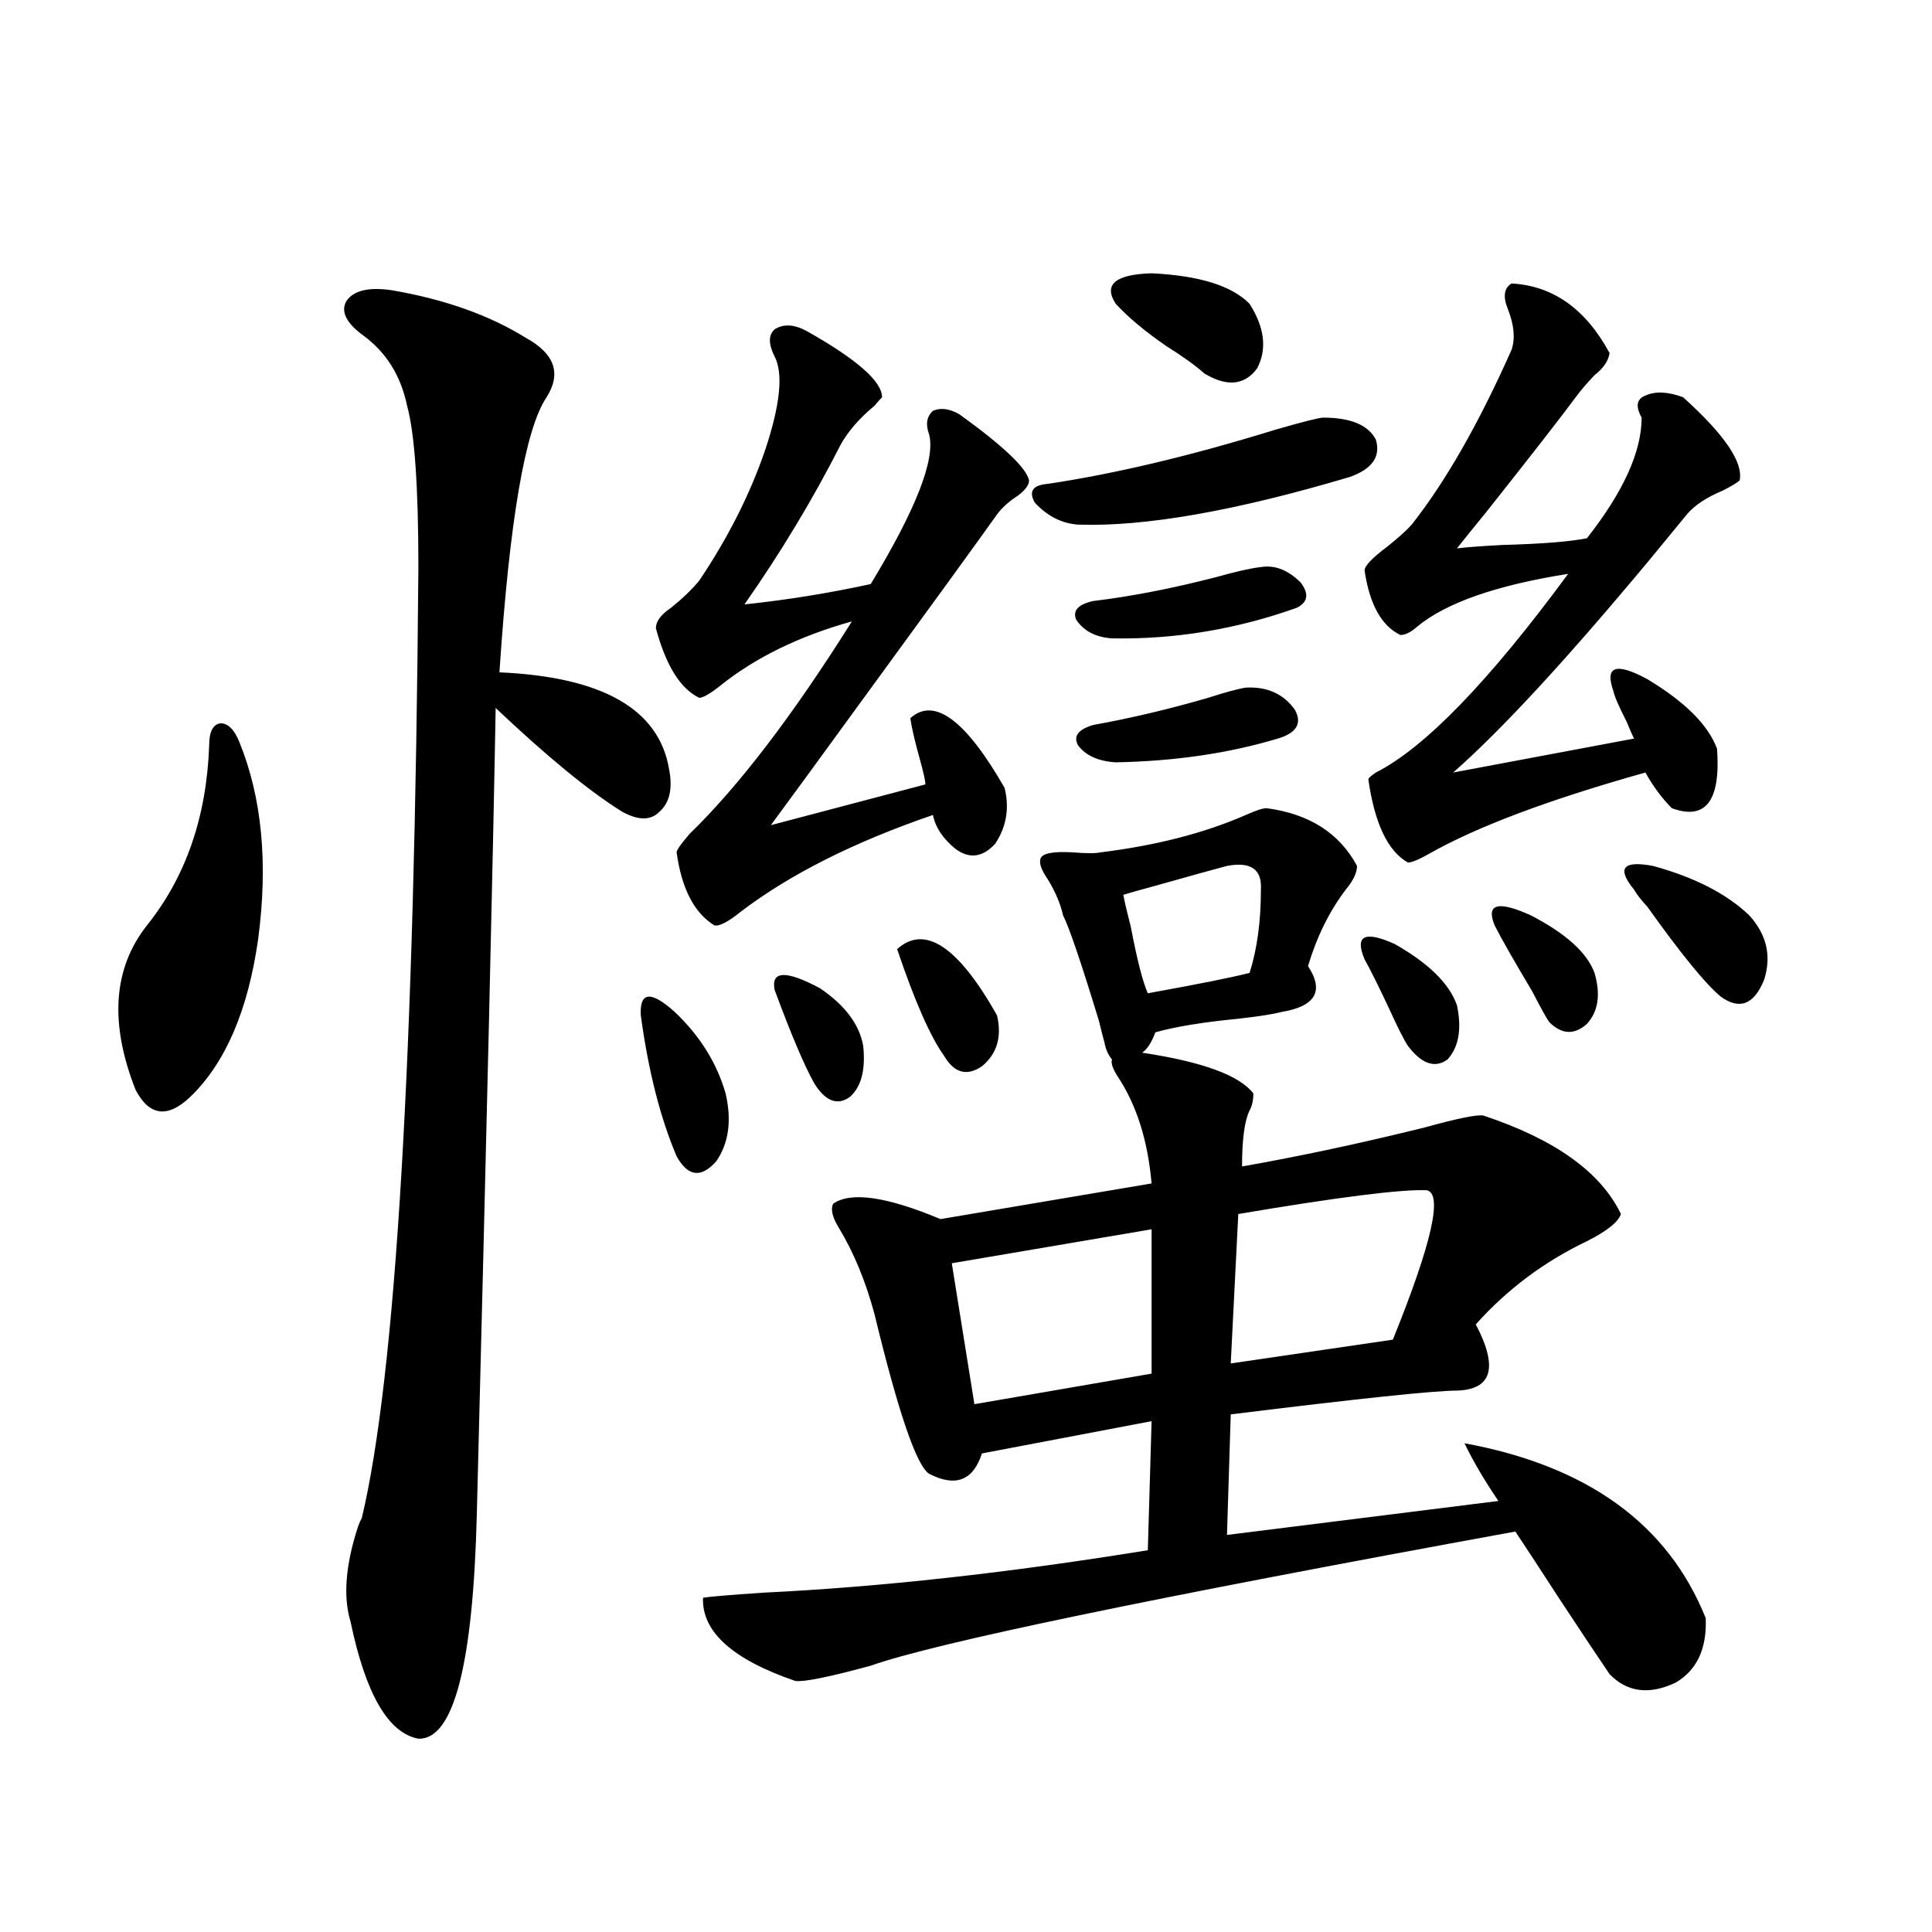
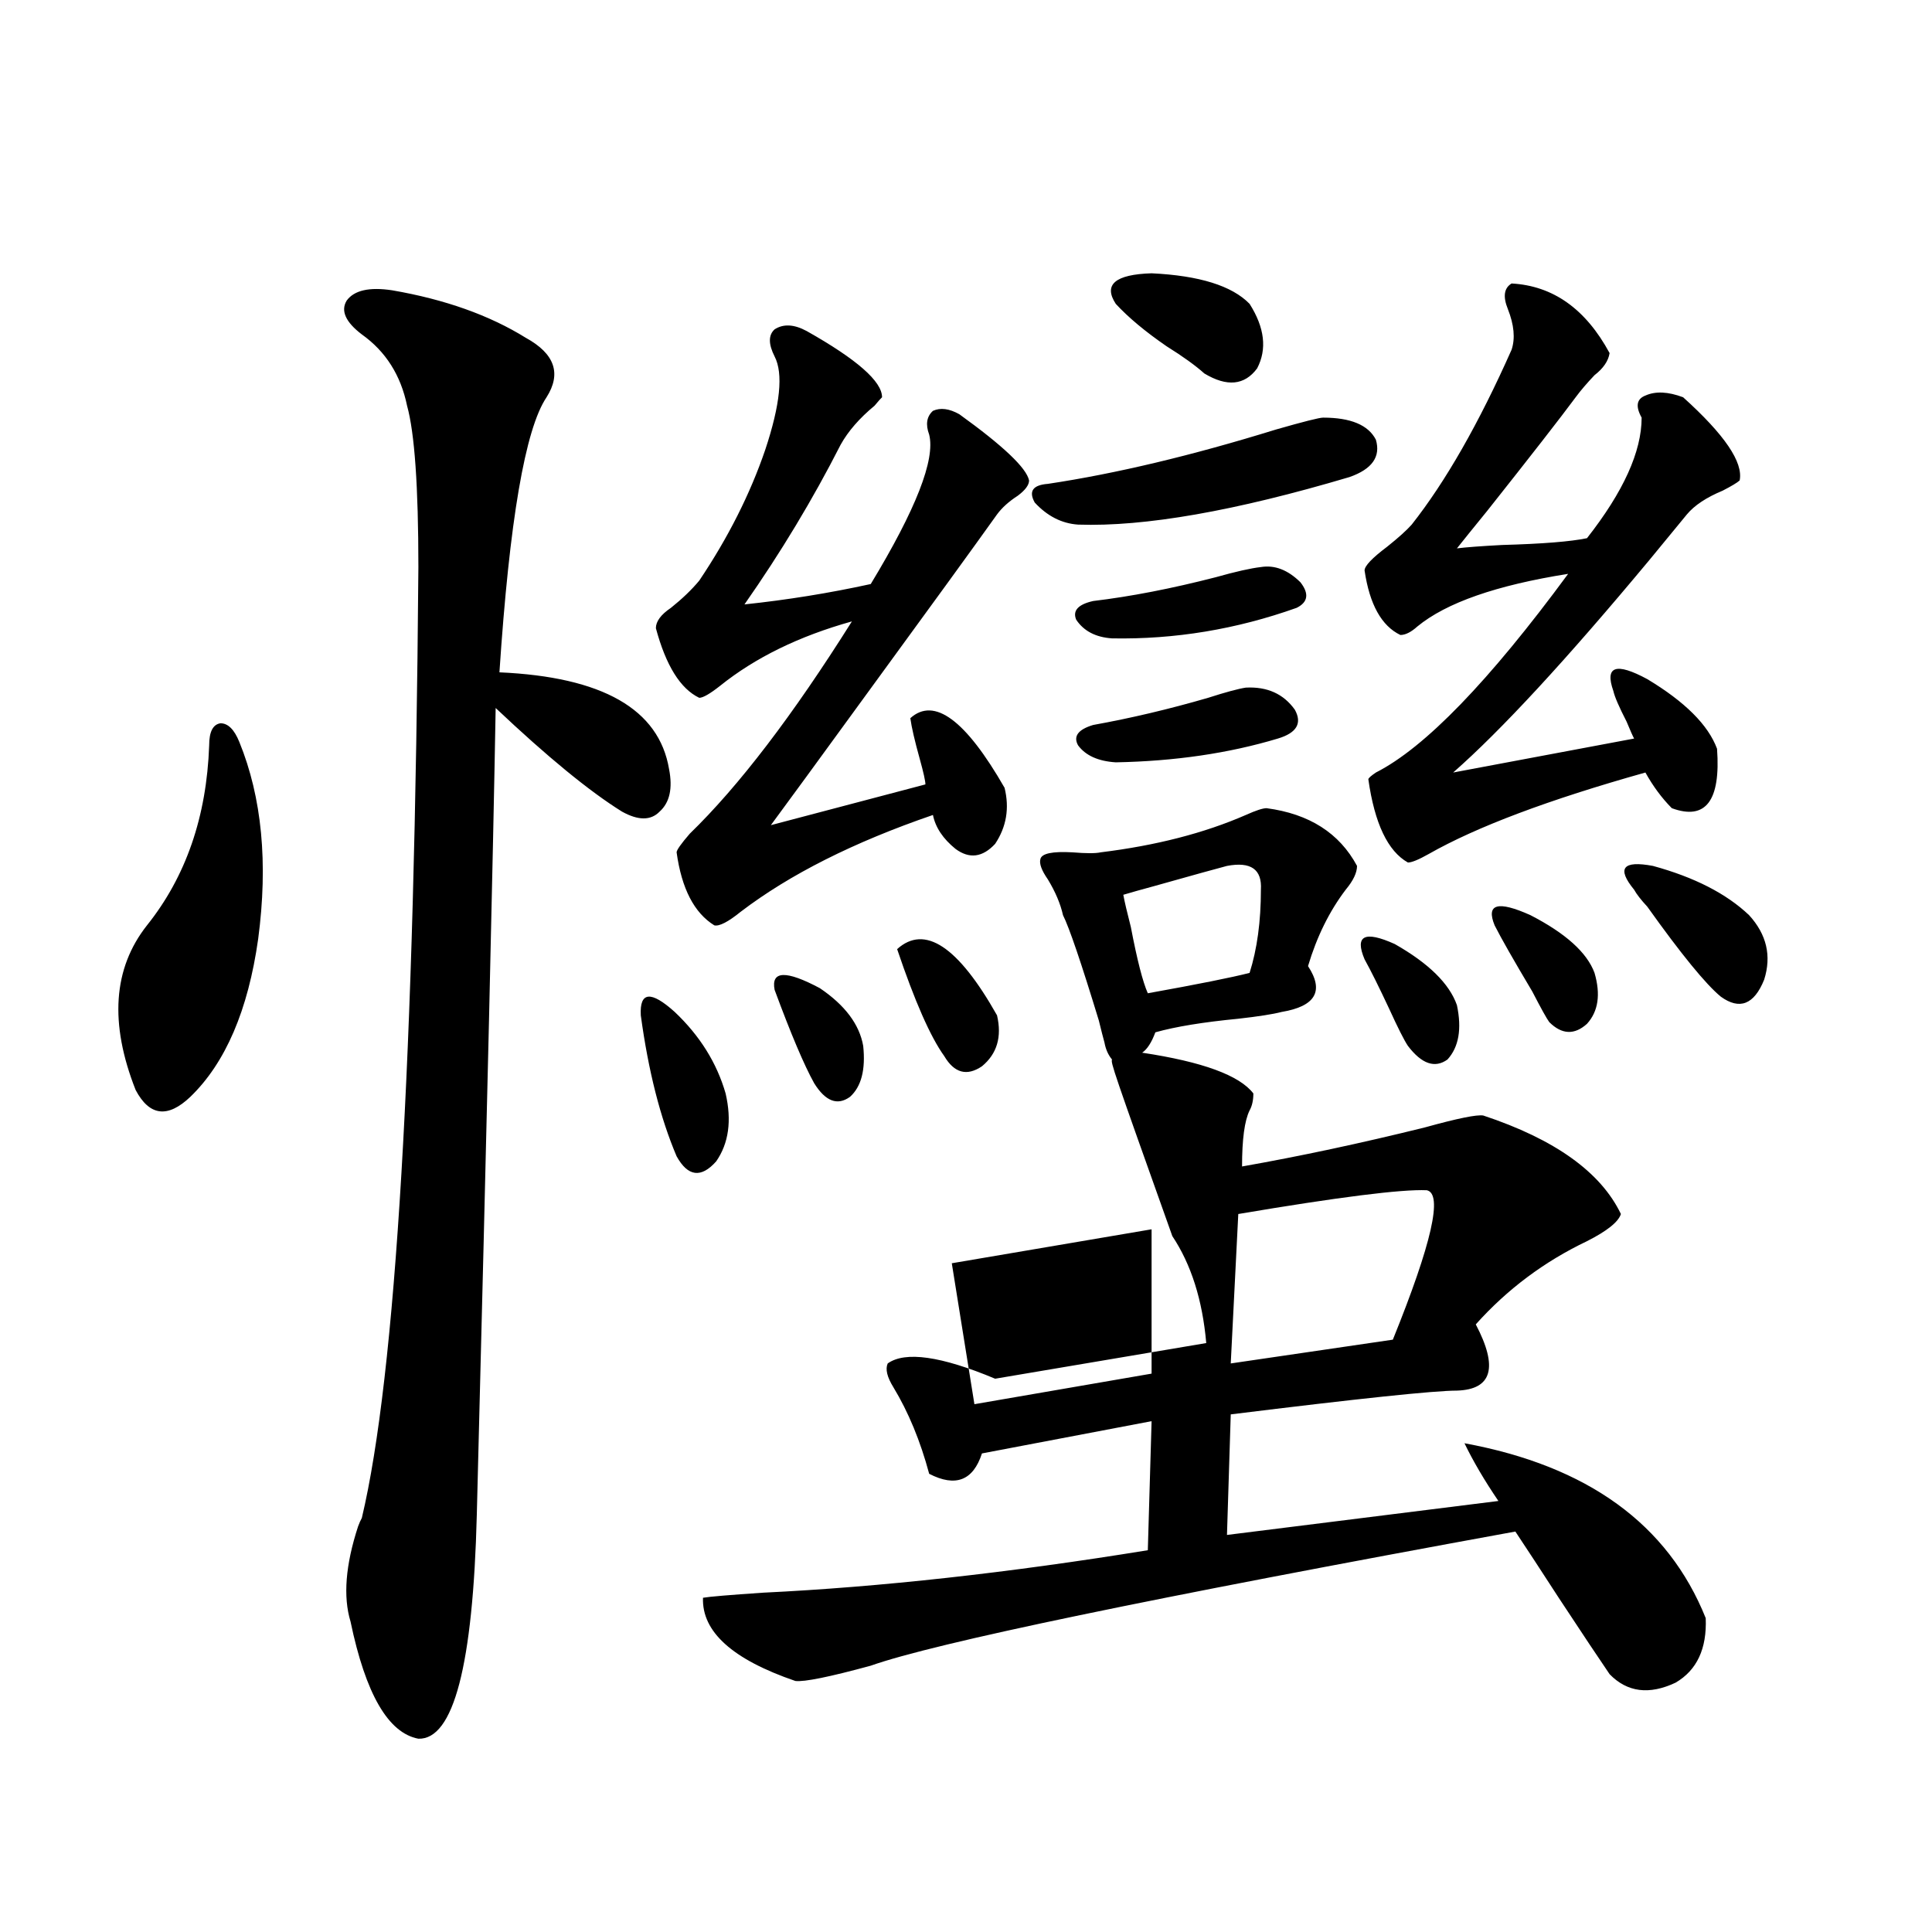
<svg xmlns="http://www.w3.org/2000/svg" version="1.1" id="图层_1" x="0px" y="0px" width="1000px" height="1000px" viewBox="0 0 1000 1000" enable-background="new 0 0 1000 1000" xml:space="preserve">
-   <path d="M123.875,384.035c11.707,28.716,14.954,62.705,9.756,101.953c-5.213,36.914-16.92,64.16-35.121,81.738  c-11.707,11.138-21.143,9.971-28.292-3.516c-13.658-34.565-11.707-62.979,5.854-85.254c20.152-25.186,30.883-56.25,32.194-93.164  c0-7.031,1.951-10.835,5.854-11.426C118.022,374.367,121.269,377.595,123.875,384.035z M202.898,150.246  c27.316,4.697,50.395,12.896,69.266,24.609c14.954,8.213,18.536,18.457,10.731,30.762c-11.066,16.411-19.191,63.872-24.39,142.383  c53.322,2.349,82.59,19.048,87.803,50.098c1.951,9.971,0.32,17.29-4.878,21.973c-4.558,4.697-11.066,4.697-19.512,0  c-16.92-10.547-38.703-28.413-65.364-53.613c-1.311,75.01-4.558,214.165-9.756,417.48c-1.951,77.921-12.042,116.593-30.243,116.016  c-15.609-2.938-27.316-23.153-35.121-60.645c-3.902-12.881-2.607-29.292,3.902-49.219c0.64-1.758,1.295-3.213,1.951-4.395  c17.561-73.828,27.316-237.881,29.268-492.188c0-41.597-1.951-69.434-5.854-83.496c-3.262-15.82-11.067-28.125-23.414-36.914  c-8.46-6.44-11.067-12.305-7.805-17.578C183.386,150.246,191.191,148.488,202.898,150.246z M331.675,525.539  c-0.655-12.305,5.198-12.881,17.561-1.758c13.003,12.305,21.783,26.367,26.341,42.188c3.247,14.063,1.616,25.791-4.878,35.156  c-7.805,8.789-14.634,7.91-20.487-2.637C341.751,578.576,335.577,554.255,331.675,525.539z M417.526,171.34  c26.006,14.653,39.023,26.079,39.023,34.277c-0.655,0.591-1.951,2.061-3.902,4.395c-7.805,6.455-13.658,13.184-17.561,20.215  c-14.313,28.125-30.898,55.674-49.755,82.617c22.104-2.334,43.901-5.85,65.364-10.547c23.414-38.672,33.49-64.448,30.243-77.344  c-1.951-5.273-1.311-9.365,1.951-12.305c3.902-1.758,8.445-1.167,13.658,1.758c22.759,16.411,34.786,27.837,36.097,34.277  c0,2.349-1.951,4.985-5.854,7.91c-4.558,2.939-8.14,6.152-10.731,9.668c-11.707,16.411-33.825,46.885-66.34,91.406  c-26.021,35.747-42.926,58.887-50.73,69.434l79.998-21.094c0-1.758-0.976-6.152-2.927-13.184  c-2.606-9.365-4.237-16.396-4.878-21.094c12.348-11.123,28.612,0.879,48.779,36.035c2.592,10.547,0.976,20.215-4.878,29.004  c-6.509,7.031-13.338,7.91-20.487,2.637c-6.509-5.273-10.411-11.123-11.707-17.578c-40.975,14.063-74.145,30.762-99.51,50.098  c-6.509,5.273-11.066,7.622-13.658,7.031c-10.411-6.44-16.92-19.033-19.512-37.793c0-1.167,2.271-4.395,6.829-9.668  c25.365-24.609,53.322-61.221,83.9-109.863c-27.316,7.622-50.09,18.76-68.291,33.398c-5.213,4.106-8.78,6.152-10.731,6.152  c-9.756-4.683-17.24-16.699-22.438-36.035c0-3.516,2.592-7.031,7.805-10.547c5.854-4.683,10.731-9.365,14.634-14.063  c14.954-22.261,26.341-44.824,34.146-67.676c7.805-23.428,9.421-39.551,4.878-48.34c-3.262-6.44-3.262-11.123,0-14.063  C405.484,167.536,411.018,167.824,417.526,171.34z M575.571,548.391c-1.951-2.334-3.262-5.273-3.902-8.789  c-0.655-2.334-1.631-6.152-2.927-11.426c-9.115-29.883-15.289-48.037-18.536-54.492c-1.311-5.85-3.902-12.002-7.805-18.457  c-3.262-4.683-4.558-8.198-3.902-10.547c0.641-2.925,6.174-4.092,16.585-3.516c7.149,0.591,12.027,0.591,14.634,0  c28.612-3.516,53.657-9.956,75.12-19.336c5.198-2.334,8.78-3.516,10.731-3.516c22.104,2.939,37.713,12.896,46.828,29.883  c0,3.516-1.951,7.622-5.854,12.305c-8.46,11.138-14.969,24.321-19.512,39.551c8.445,12.896,3.902,20.806-13.658,23.73  c-4.558,1.182-12.042,2.349-22.438,3.516c-18.216,1.758-32.529,4.106-42.926,7.031c-1.951,5.273-4.237,8.789-6.829,10.547  c31.219,4.697,50.396,11.729,57.56,21.094c0,3.516-0.655,6.455-1.951,8.789c-2.606,5.273-3.902,14.941-3.902,29.004  c29.908-5.273,61.462-12.002,94.632-20.215c16.905-4.683,26.981-6.729,30.243-6.152c37.072,12.305,60.807,29.307,71.218,50.977  c-1.311,4.106-7.164,8.789-17.561,14.063c-22.118,10.547-41.31,24.912-57.56,43.066c11.707,22.275,8.445,33.701-9.756,34.277  c-11.707,0-50.73,4.106-117.07,12.305l-1.951,62.402l140.484-17.578c-7.164-10.547-13.018-20.503-17.561-29.883  c63.733,11.729,105.363,41.899,124.875,90.527c0.641,15.82-4.558,26.944-15.609,33.398c-13.658,6.441-25.045,4.972-34.146-4.395  c-5.213-7.621-13.993-20.805-26.341-39.551c-9.115-14.063-16.585-25.488-22.438-34.277c-189.264,34.566-300.48,57.706-333.65,69.434  c-21.463,5.851-34.48,8.487-39.023,7.91c-32.529-11.137-48.459-25.488-47.804-43.066c3.247-0.576,13.658-1.455,31.219-2.637  c60.486-2.925,126.826-10.244,199.02-21.973l1.951-66.797l-87.803,16.699c-4.558,14.063-13.658,17.578-27.316,10.547  c-6.509-4.092-15.944-31.641-28.292-82.617c-4.558-16.987-10.731-31.929-18.536-44.824c-3.262-5.273-4.237-9.365-2.927-12.305  c9.101-6.44,27.637-3.804,55.608,7.91l109.266-18.457c-1.951-22.261-7.805-40.718-17.561-55.371  C575.892,553.088,574.916,550.148,575.571,548.391z M400.941,512.355c-1.951-9.956,5.854-10.244,23.414-0.879  c13.003,8.789,20.487,18.76,22.438,29.883c1.296,12.305-0.976,21.094-6.829,26.367c-6.509,4.697-12.683,2.349-18.536-7.031  C416.216,551.33,409.387,535.207,400.941,512.355z M464.354,491.262c14.299-12.881,31.539-1.455,51.706,34.277  c2.592,11.138,0,19.927-7.805,26.367c-7.805,5.273-14.313,3.516-19.512-5.273C481.58,536.677,473.455,518.22,464.354,491.262z   M596.059,636.281l-103.412,17.578l11.707,72.949l91.705-15.82V636.281z M684.837,216.164c14.299,0,23.414,3.818,27.316,11.426  c2.592,8.789-1.951,15.244-13.658,19.336c-59.19,17.578-106.019,25.791-140.484,24.609c-8.46-0.576-15.944-4.395-22.438-11.426  c-3.262-5.85-0.976-9.077,6.829-9.668c35.121-5.273,74.465-14.639,118.046-28.125C674.746,218.225,682.886,216.164,684.837,216.164z   M652.643,293.508c7.149-1.167,13.979,1.47,20.487,7.91c4.543,5.864,3.902,10.259-1.951,13.184  c-31.219,11.138-63.093,16.411-95.607,15.82c-8.46-0.576-14.634-3.804-18.536-9.668c-1.951-4.683,0.976-7.91,8.78-9.668  c19.512-2.334,40.64-6.44,63.413-12.305C639.625,295.856,647.43,294.099,652.643,293.508z M644.838,355.91  c11.052-0.576,19.512,3.228,25.365,11.426c3.902,7.031,0.976,12.017-8.78,14.941c-25.365,7.622-53.337,11.729-83.9,12.305  c-9.115-0.576-15.609-3.516-19.512-8.789c-2.606-4.683,0-8.198,7.805-10.547c19.512-3.516,39.344-8.198,59.511-14.063  C634.427,358.259,640.936,356.501,644.838,355.91z M577.522,157.277c-6.509-9.956-0.335-15.229,18.536-15.82  c24.71,1.182,41.615,6.455,50.73,15.82c7.805,12.305,9.101,23.442,3.902,33.398c-6.509,8.789-15.609,9.668-27.316,2.637  c-4.558-4.092-11.066-8.789-19.512-14.063C592.797,171.643,584.017,164.309,577.522,157.277z M635.082,448.195  c-4.558,1.182-17.24,4.697-38.048,10.547c-6.509,1.758-11.707,3.228-15.609,4.395c0.641,3.516,1.951,9.092,3.902,16.699  c3.247,17.002,6.174,28.428,8.78,34.277c26.006-4.683,43.566-8.198,52.682-10.547c3.902-12.305,5.854-26.655,5.854-43.066  C653.283,449.953,647.43,445.861,635.082,448.195z M738.494,616.066c-13.018-0.576-45.532,3.516-97.559,12.305l-3.902,77.344  l83.9-12.305C741.086,643.615,746.939,617.824,738.494,616.066z M706.3,496.535c-5.213-12.305,0-14.941,15.609-7.91  c17.561,9.971,28.292,20.518,32.194,31.641c2.592,12.305,0.976,21.685-4.878,28.125c-6.509,4.697-13.338,2.349-20.487-7.031  c-1.951-2.925-5.213-9.365-9.756-19.336C713.77,510.9,709.547,502.399,706.3,496.535z M782.396,146.73  c21.463,1.182,38.368,13.184,50.73,36.035c-0.655,4.106-3.262,7.91-7.805,11.426c-3.902,4.106-7.164,7.91-9.756,11.426  c-7.805,10.547-23.094,30.186-45.853,58.887c-7.164,8.789-12.362,15.244-15.609,19.336c4.543-0.576,12.348-1.167,23.414-1.758  c20.808-0.576,35.441-1.758,43.901-3.516c18.856-24.019,28.292-44.824,28.292-62.402c-3.262-5.85-2.606-9.668,1.951-11.426  c5.198-2.334,11.707-2.046,19.512,0.879c21.463,19.336,31.219,33.701,29.268,43.066c-1.311,1.182-4.237,2.939-8.78,5.273  c-8.46,3.516-14.634,7.622-18.536,12.305c-3.902,4.697-10.411,12.607-19.512,23.73c-42.926,51.567-76.751,88.193-101.461,109.863  l93.656-17.578c-0.655-1.167-1.951-4.092-3.902-8.789c-3.902-7.607-6.188-12.881-6.829-15.82  c-4.558-12.881,1.296-14.941,17.561-6.152c19.512,11.729,31.539,23.73,36.097,36.035c1.951,26.958-5.854,37.217-23.414,30.762  c-5.213-5.273-9.756-11.426-13.658-18.457c-50.09,14.063-87.482,28.125-112.192,42.188c-5.213,2.939-8.78,4.395-10.731,4.395  c-10.411-5.85-17.24-20.215-20.487-43.066c0-0.576,1.296-1.758,3.902-3.516c25.365-12.881,58.535-47.158,99.51-102.832  c-37.072,5.864-63.093,14.941-78.047,27.246c-3.262,2.939-6.188,4.395-8.78,4.395c-9.756-4.683-15.944-15.82-18.536-33.398  c0-2.334,3.902-6.44,11.707-12.305c5.854-4.683,10.076-8.486,12.683-11.426c17.561-22.261,34.786-52.432,51.706-90.527  c1.951-5.85,1.296-12.881-1.951-21.094C777.838,153.474,778.493,149.079,782.396,146.73z M773.615,478.957  c-4.558-11.123,1.616-12.881,18.536-5.273c18.201,9.38,29.268,19.336,33.17,29.883c3.247,11.138,1.951,19.927-3.902,26.367  c-6.509,5.864-13.018,5.576-19.512-0.879c-1.311-1.758-4.237-7.031-8.78-15.82C783.371,496.838,776.862,485.412,773.615,478.957z   M845.809,460.5c-9.115-11.123-5.854-15.229,9.756-12.305c21.463,5.864,38.048,14.365,49.755,25.488  c9.101,9.971,11.707,21.094,7.805,33.398c-5.213,12.896-12.683,15.82-22.438,8.789c-7.805-6.44-20.487-21.973-38.048-46.582  C849.376,465.773,847.104,462.849,845.809,460.5z" />
+   <path d="M123.875,384.035c11.707,28.716,14.954,62.705,9.756,101.953c-5.213,36.914-16.92,64.16-35.121,81.738  c-11.707,11.138-21.143,9.971-28.292-3.516c-13.658-34.565-11.707-62.979,5.854-85.254c20.152-25.186,30.883-56.25,32.194-93.164  c0-7.031,1.951-10.835,5.854-11.426C118.022,374.367,121.269,377.595,123.875,384.035z M202.898,150.246  c27.316,4.697,50.395,12.896,69.266,24.609c14.954,8.213,18.536,18.457,10.731,30.762c-11.066,16.411-19.191,63.872-24.39,142.383  c53.322,2.349,82.59,19.048,87.803,50.098c1.951,9.971,0.32,17.29-4.878,21.973c-4.558,4.697-11.066,4.697-19.512,0  c-16.92-10.547-38.703-28.413-65.364-53.613c-1.311,75.01-4.558,214.165-9.756,417.48c-1.951,77.921-12.042,116.593-30.243,116.016  c-15.609-2.938-27.316-23.153-35.121-60.645c-3.902-12.881-2.607-29.292,3.902-49.219c0.64-1.758,1.295-3.213,1.951-4.395  c17.561-73.828,27.316-237.881,29.268-492.188c0-41.597-1.951-69.434-5.854-83.496c-3.262-15.82-11.067-28.125-23.414-36.914  c-8.46-6.44-11.067-12.305-7.805-17.578C183.386,150.246,191.191,148.488,202.898,150.246z M331.675,525.539  c-0.655-12.305,5.198-12.881,17.561-1.758c13.003,12.305,21.783,26.367,26.341,42.188c3.247,14.063,1.616,25.791-4.878,35.156  c-7.805,8.789-14.634,7.91-20.487-2.637C341.751,578.576,335.577,554.255,331.675,525.539z M417.526,171.34  c26.006,14.653,39.023,26.079,39.023,34.277c-0.655,0.591-1.951,2.061-3.902,4.395c-7.805,6.455-13.658,13.184-17.561,20.215  c-14.313,28.125-30.898,55.674-49.755,82.617c22.104-2.334,43.901-5.85,65.364-10.547c23.414-38.672,33.49-64.448,30.243-77.344  c-1.951-5.273-1.311-9.365,1.951-12.305c3.902-1.758,8.445-1.167,13.658,1.758c22.759,16.411,34.786,27.837,36.097,34.277  c0,2.349-1.951,4.985-5.854,7.91c-4.558,2.939-8.14,6.152-10.731,9.668c-11.707,16.411-33.825,46.885-66.34,91.406  c-26.021,35.747-42.926,58.887-50.73,69.434l79.998-21.094c0-1.758-0.976-6.152-2.927-13.184  c-2.606-9.365-4.237-16.396-4.878-21.094c12.348-11.123,28.612,0.879,48.779,36.035c2.592,10.547,0.976,20.215-4.878,29.004  c-6.509,7.031-13.338,7.91-20.487,2.637c-6.509-5.273-10.411-11.123-11.707-17.578c-40.975,14.063-74.145,30.762-99.51,50.098  c-6.509,5.273-11.066,7.622-13.658,7.031c-10.411-6.44-16.92-19.033-19.512-37.793c0-1.167,2.271-4.395,6.829-9.668  c25.365-24.609,53.322-61.221,83.9-109.863c-27.316,7.622-50.09,18.76-68.291,33.398c-5.213,4.106-8.78,6.152-10.731,6.152  c-9.756-4.683-17.24-16.699-22.438-36.035c0-3.516,2.592-7.031,7.805-10.547c5.854-4.683,10.731-9.365,14.634-14.063  c14.954-22.261,26.341-44.824,34.146-67.676c7.805-23.428,9.421-39.551,4.878-48.34c-3.262-6.44-3.262-11.123,0-14.063  C405.484,167.536,411.018,167.824,417.526,171.34z M575.571,548.391c-1.951-2.334-3.262-5.273-3.902-8.789  c-0.655-2.334-1.631-6.152-2.927-11.426c-9.115-29.883-15.289-48.037-18.536-54.492c-1.311-5.85-3.902-12.002-7.805-18.457  c-3.262-4.683-4.558-8.198-3.902-10.547c0.641-2.925,6.174-4.092,16.585-3.516c7.149,0.591,12.027,0.591,14.634,0  c28.612-3.516,53.657-9.956,75.12-19.336c5.198-2.334,8.78-3.516,10.731-3.516c22.104,2.939,37.713,12.896,46.828,29.883  c0,3.516-1.951,7.622-5.854,12.305c-8.46,11.138-14.969,24.321-19.512,39.551c8.445,12.896,3.902,20.806-13.658,23.73  c-4.558,1.182-12.042,2.349-22.438,3.516c-18.216,1.758-32.529,4.106-42.926,7.031c-1.951,5.273-4.237,8.789-6.829,10.547  c31.219,4.697,50.396,11.729,57.56,21.094c0,3.516-0.655,6.455-1.951,8.789c-2.606,5.273-3.902,14.941-3.902,29.004  c29.908-5.273,61.462-12.002,94.632-20.215c16.905-4.683,26.981-6.729,30.243-6.152c37.072,12.305,60.807,29.307,71.218,50.977  c-1.311,4.106-7.164,8.789-17.561,14.063c-22.118,10.547-41.31,24.912-57.56,43.066c11.707,22.275,8.445,33.701-9.756,34.277  c-11.707,0-50.73,4.106-117.07,12.305l-1.951,62.402l140.484-17.578c-7.164-10.547-13.018-20.503-17.561-29.883  c63.733,11.729,105.363,41.899,124.875,90.527c0.641,15.82-4.558,26.944-15.609,33.398c-13.658,6.441-25.045,4.972-34.146-4.395  c-5.213-7.621-13.993-20.805-26.341-39.551c-9.115-14.063-16.585-25.488-22.438-34.277c-189.264,34.566-300.48,57.706-333.65,69.434  c-21.463,5.851-34.48,8.487-39.023,7.91c-32.529-11.137-48.459-25.488-47.804-43.066c3.247-0.576,13.658-1.455,31.219-2.637  c60.486-2.925,126.826-10.244,199.02-21.973l1.951-66.797l-87.803,16.699c-4.558,14.063-13.658,17.578-27.316,10.547  c-4.558-16.987-10.731-31.929-18.536-44.824c-3.262-5.273-4.237-9.365-2.927-12.305  c9.101-6.44,27.637-3.804,55.608,7.91l109.266-18.457c-1.951-22.261-7.805-40.718-17.561-55.371  C575.892,553.088,574.916,550.148,575.571,548.391z M400.941,512.355c-1.951-9.956,5.854-10.244,23.414-0.879  c13.003,8.789,20.487,18.76,22.438,29.883c1.296,12.305-0.976,21.094-6.829,26.367c-6.509,4.697-12.683,2.349-18.536-7.031  C416.216,551.33,409.387,535.207,400.941,512.355z M464.354,491.262c14.299-12.881,31.539-1.455,51.706,34.277  c2.592,11.138,0,19.927-7.805,26.367c-7.805,5.273-14.313,3.516-19.512-5.273C481.58,536.677,473.455,518.22,464.354,491.262z   M596.059,636.281l-103.412,17.578l11.707,72.949l91.705-15.82V636.281z M684.837,216.164c14.299,0,23.414,3.818,27.316,11.426  c2.592,8.789-1.951,15.244-13.658,19.336c-59.19,17.578-106.019,25.791-140.484,24.609c-8.46-0.576-15.944-4.395-22.438-11.426  c-3.262-5.85-0.976-9.077,6.829-9.668c35.121-5.273,74.465-14.639,118.046-28.125C674.746,218.225,682.886,216.164,684.837,216.164z   M652.643,293.508c7.149-1.167,13.979,1.47,20.487,7.91c4.543,5.864,3.902,10.259-1.951,13.184  c-31.219,11.138-63.093,16.411-95.607,15.82c-8.46-0.576-14.634-3.804-18.536-9.668c-1.951-4.683,0.976-7.91,8.78-9.668  c19.512-2.334,40.64-6.44,63.413-12.305C639.625,295.856,647.43,294.099,652.643,293.508z M644.838,355.91  c11.052-0.576,19.512,3.228,25.365,11.426c3.902,7.031,0.976,12.017-8.78,14.941c-25.365,7.622-53.337,11.729-83.9,12.305  c-9.115-0.576-15.609-3.516-19.512-8.789c-2.606-4.683,0-8.198,7.805-10.547c19.512-3.516,39.344-8.198,59.511-14.063  C634.427,358.259,640.936,356.501,644.838,355.91z M577.522,157.277c-6.509-9.956-0.335-15.229,18.536-15.82  c24.71,1.182,41.615,6.455,50.73,15.82c7.805,12.305,9.101,23.442,3.902,33.398c-6.509,8.789-15.609,9.668-27.316,2.637  c-4.558-4.092-11.066-8.789-19.512-14.063C592.797,171.643,584.017,164.309,577.522,157.277z M635.082,448.195  c-4.558,1.182-17.24,4.697-38.048,10.547c-6.509,1.758-11.707,3.228-15.609,4.395c0.641,3.516,1.951,9.092,3.902,16.699  c3.247,17.002,6.174,28.428,8.78,34.277c26.006-4.683,43.566-8.198,52.682-10.547c3.902-12.305,5.854-26.655,5.854-43.066  C653.283,449.953,647.43,445.861,635.082,448.195z M738.494,616.066c-13.018-0.576-45.532,3.516-97.559,12.305l-3.902,77.344  l83.9-12.305C741.086,643.615,746.939,617.824,738.494,616.066z M706.3,496.535c-5.213-12.305,0-14.941,15.609-7.91  c17.561,9.971,28.292,20.518,32.194,31.641c2.592,12.305,0.976,21.685-4.878,28.125c-6.509,4.697-13.338,2.349-20.487-7.031  c-1.951-2.925-5.213-9.365-9.756-19.336C713.77,510.9,709.547,502.399,706.3,496.535z M782.396,146.73  c21.463,1.182,38.368,13.184,50.73,36.035c-0.655,4.106-3.262,7.91-7.805,11.426c-3.902,4.106-7.164,7.91-9.756,11.426  c-7.805,10.547-23.094,30.186-45.853,58.887c-7.164,8.789-12.362,15.244-15.609,19.336c4.543-0.576,12.348-1.167,23.414-1.758  c20.808-0.576,35.441-1.758,43.901-3.516c18.856-24.019,28.292-44.824,28.292-62.402c-3.262-5.85-2.606-9.668,1.951-11.426  c5.198-2.334,11.707-2.046,19.512,0.879c21.463,19.336,31.219,33.701,29.268,43.066c-1.311,1.182-4.237,2.939-8.78,5.273  c-8.46,3.516-14.634,7.622-18.536,12.305c-3.902,4.697-10.411,12.607-19.512,23.73c-42.926,51.567-76.751,88.193-101.461,109.863  l93.656-17.578c-0.655-1.167-1.951-4.092-3.902-8.789c-3.902-7.607-6.188-12.881-6.829-15.82  c-4.558-12.881,1.296-14.941,17.561-6.152c19.512,11.729,31.539,23.73,36.097,36.035c1.951,26.958-5.854,37.217-23.414,30.762  c-5.213-5.273-9.756-11.426-13.658-18.457c-50.09,14.063-87.482,28.125-112.192,42.188c-5.213,2.939-8.78,4.395-10.731,4.395  c-10.411-5.85-17.24-20.215-20.487-43.066c0-0.576,1.296-1.758,3.902-3.516c25.365-12.881,58.535-47.158,99.51-102.832  c-37.072,5.864-63.093,14.941-78.047,27.246c-3.262,2.939-6.188,4.395-8.78,4.395c-9.756-4.683-15.944-15.82-18.536-33.398  c0-2.334,3.902-6.44,11.707-12.305c5.854-4.683,10.076-8.486,12.683-11.426c17.561-22.261,34.786-52.432,51.706-90.527  c1.951-5.85,1.296-12.881-1.951-21.094C777.838,153.474,778.493,149.079,782.396,146.73z M773.615,478.957  c-4.558-11.123,1.616-12.881,18.536-5.273c18.201,9.38,29.268,19.336,33.17,29.883c3.247,11.138,1.951,19.927-3.902,26.367  c-6.509,5.864-13.018,5.576-19.512-0.879c-1.311-1.758-4.237-7.031-8.78-15.82C783.371,496.838,776.862,485.412,773.615,478.957z   M845.809,460.5c-9.115-11.123-5.854-15.229,9.756-12.305c21.463,5.864,38.048,14.365,49.755,25.488  c9.101,9.971,11.707,21.094,7.805,33.398c-5.213,12.896-12.683,15.82-22.438,8.789c-7.805-6.44-20.487-21.973-38.048-46.582  C849.376,465.773,847.104,462.849,845.809,460.5z" />
</svg>